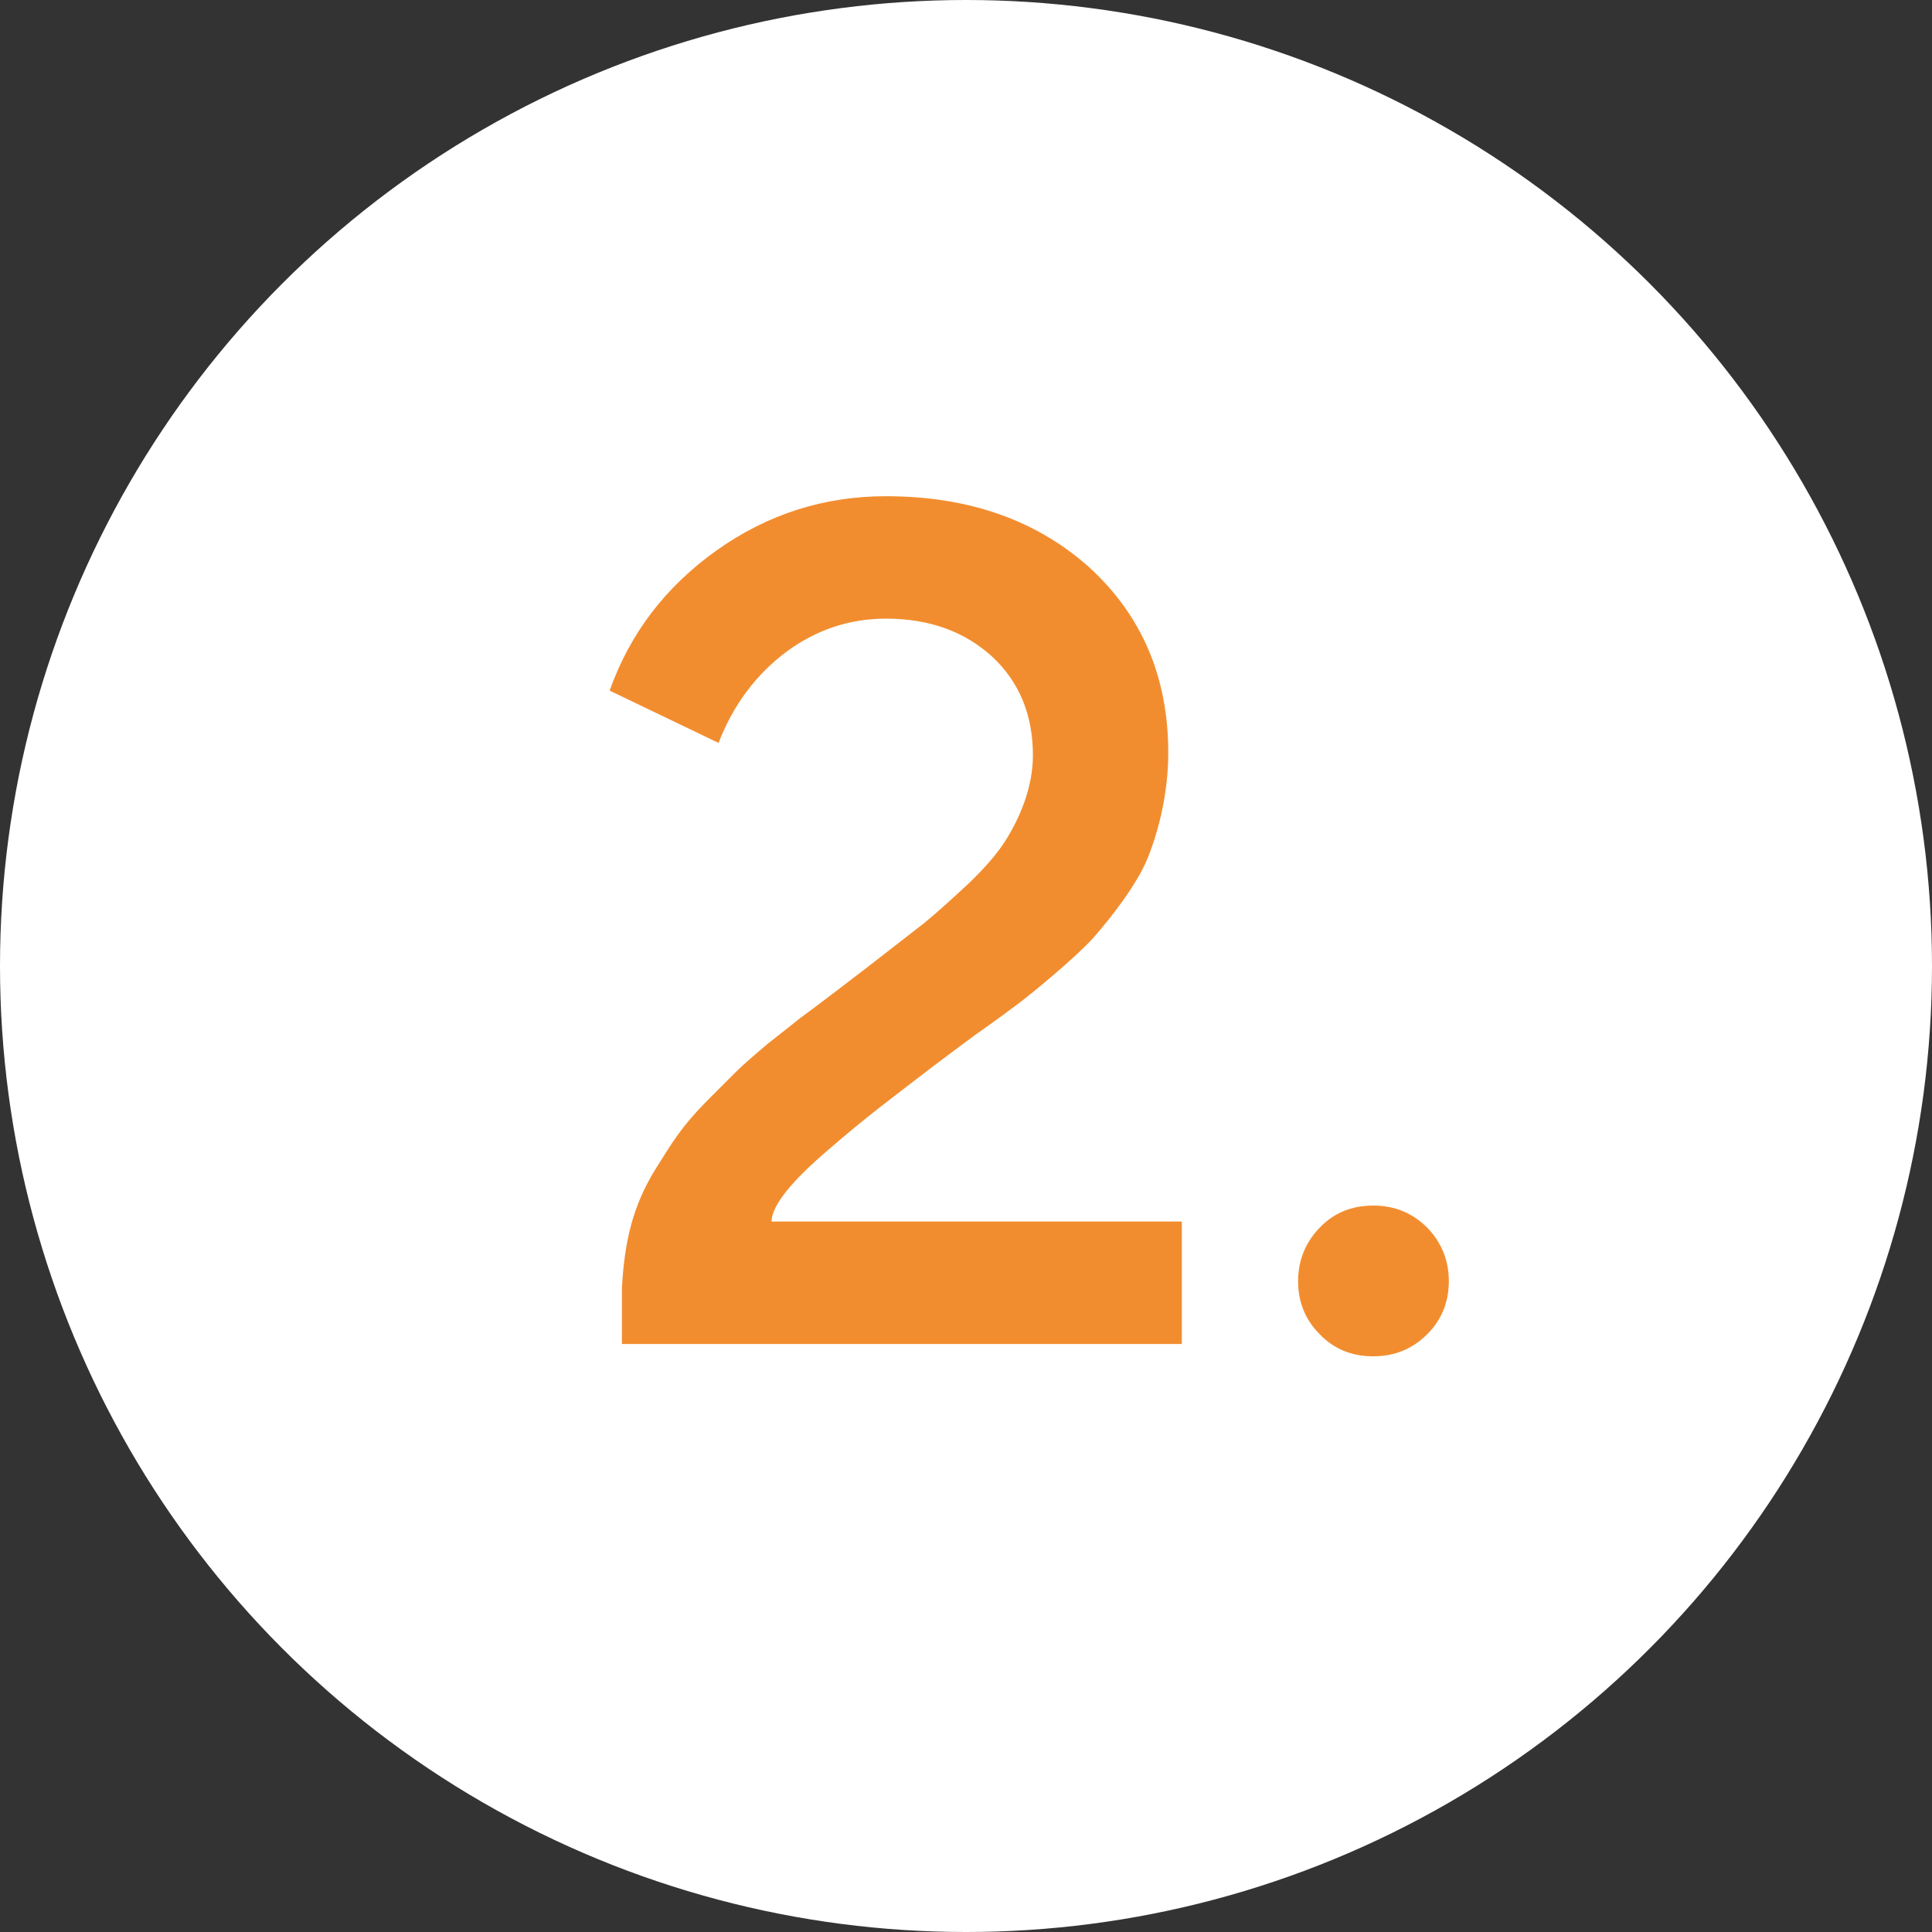
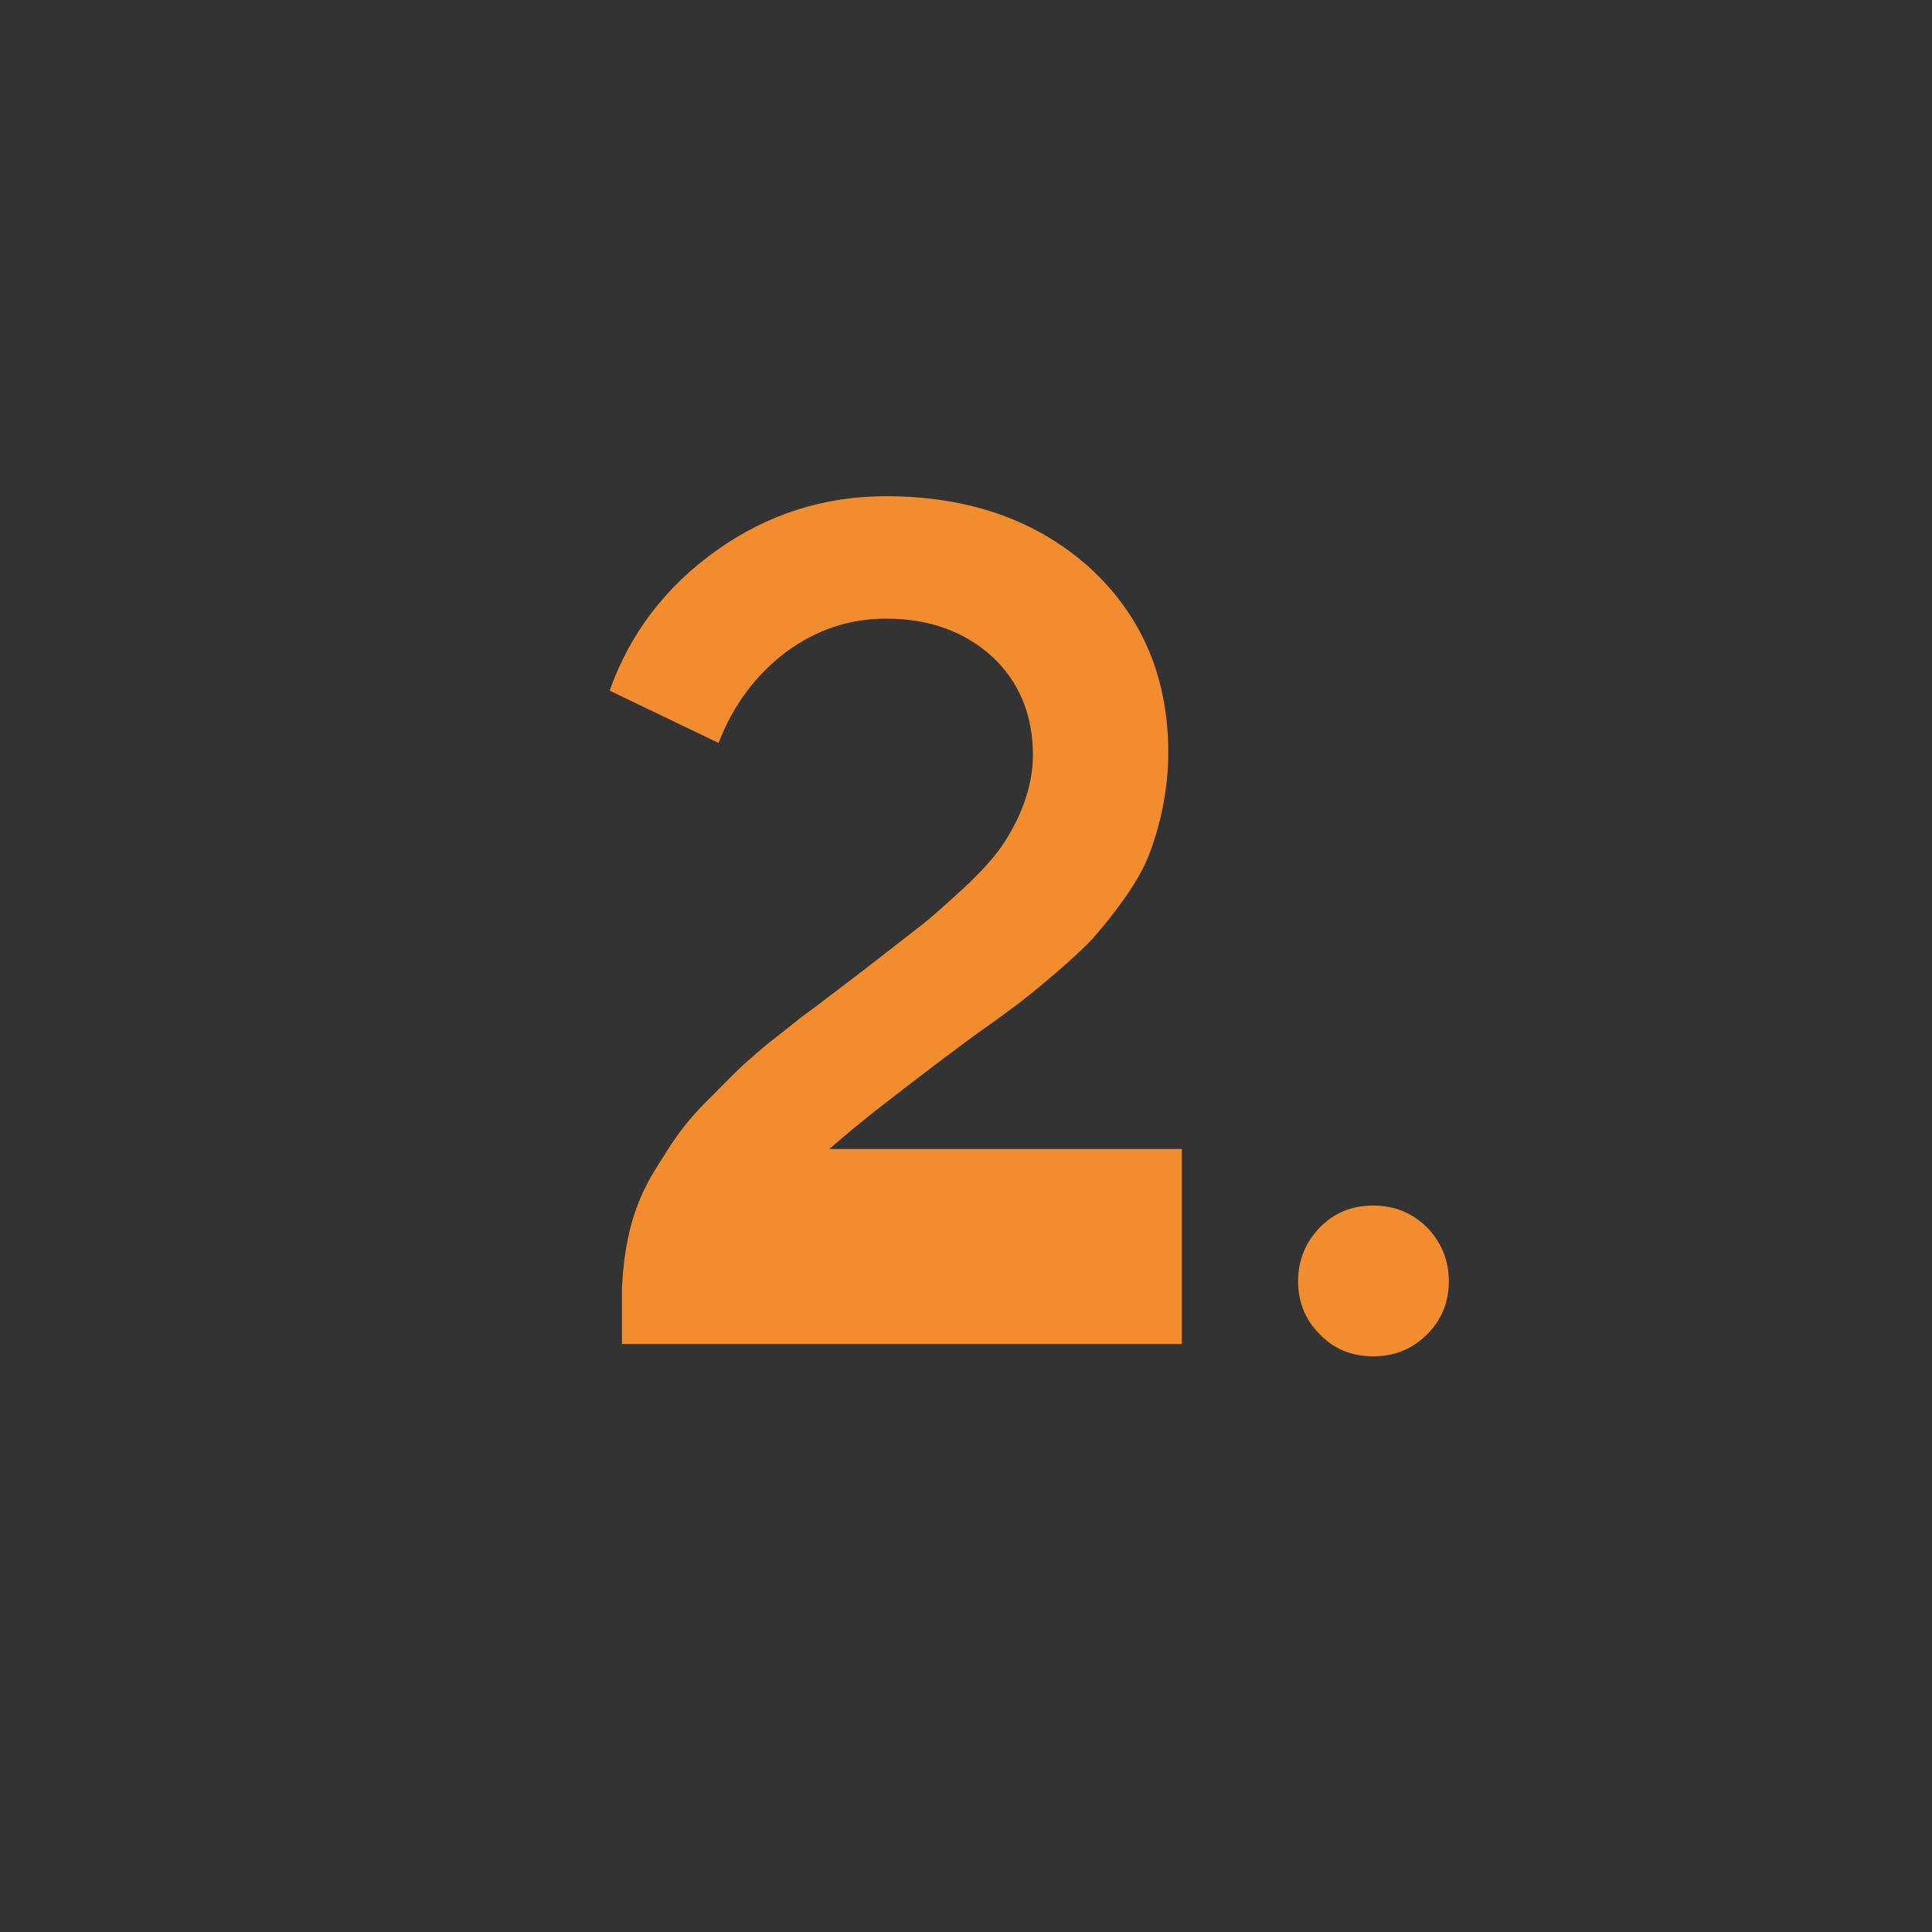
<svg xmlns="http://www.w3.org/2000/svg" width="69" height="69" viewBox="0 0 69 69" fill="none">
  <rect x="0" y="0" width="69" height="69" fill="#333333" stroke="none" />
-   <circle cx="34.5" cy="34.5" r="34.5" fill="white" />
-   <path d="M25.662 26.533L21.773 24.665C22.498 22.622 23.773 20.952 25.596 19.655C27.42 18.359 29.441 17.722 31.639 17.722C34.605 17.722 37.022 18.579 38.912 20.27C40.779 21.984 41.724 24.182 41.724 26.884C41.724 28.291 41.395 29.631 40.999 30.62C40.603 31.608 39.659 32.795 39.044 33.498C38.472 34.135 37 35.366 36.363 35.849C36.011 36.113 35.506 36.486 34.847 36.948C34.188 37.431 33.704 37.805 33.374 38.046C32.54 38.684 31.88 39.189 31.375 39.584C30.87 39.98 30.276 40.463 29.617 41.035C28.277 42.177 27.574 43.034 27.552 43.627H42.208V48H22.212V46.001C22.3 44.374 22.586 43.078 23.421 41.738C24.014 40.793 24.322 40.266 25.201 39.365L26.255 38.31C26.497 38.068 26.893 37.717 27.42 37.277C27.947 36.86 28.343 36.552 28.584 36.355C28.826 36.179 29.244 35.871 29.815 35.432C30.364 35.014 30.738 34.728 30.936 34.575C31.814 33.894 32.496 33.366 33.001 32.971C33.484 32.575 34.012 32.092 34.605 31.543C35.176 30.993 35.594 30.51 35.879 30.07C36.429 29.213 36.89 28.115 36.89 26.972C36.89 25.544 36.407 24.357 35.44 23.456C34.451 22.556 33.199 22.094 31.639 22.094C30.342 22.094 29.156 22.49 28.079 23.281C27.002 24.094 26.189 25.17 25.662 26.533ZM47.129 47.648C46.624 47.143 46.36 46.506 46.36 45.759C46.36 45.012 46.624 44.374 47.129 43.847C47.635 43.32 48.272 43.056 49.041 43.056C49.81 43.056 50.447 43.32 50.975 43.847C51.48 44.374 51.744 45.012 51.744 45.759C51.744 46.506 51.48 47.143 50.975 47.648C50.447 48.176 49.81 48.44 49.041 48.44C48.272 48.44 47.635 48.176 47.129 47.648Z" fill="#F28D2F" />
+   <path d="M25.662 26.533L21.773 24.665C22.498 22.622 23.773 20.952 25.596 19.655C27.42 18.359 29.441 17.722 31.639 17.722C34.605 17.722 37.022 18.579 38.912 20.27C40.779 21.984 41.724 24.182 41.724 26.884C41.724 28.291 41.395 29.631 40.999 30.62C40.603 31.608 39.659 32.795 39.044 33.498C38.472 34.135 37 35.366 36.363 35.849C36.011 36.113 35.506 36.486 34.847 36.948C34.188 37.431 33.704 37.805 33.374 38.046C32.54 38.684 31.88 39.189 31.375 39.584C30.87 39.98 30.276 40.463 29.617 41.035H42.208V48H22.212V46.001C22.3 44.374 22.586 43.078 23.421 41.738C24.014 40.793 24.322 40.266 25.201 39.365L26.255 38.31C26.497 38.068 26.893 37.717 27.42 37.277C27.947 36.86 28.343 36.552 28.584 36.355C28.826 36.179 29.244 35.871 29.815 35.432C30.364 35.014 30.738 34.728 30.936 34.575C31.814 33.894 32.496 33.366 33.001 32.971C33.484 32.575 34.012 32.092 34.605 31.543C35.176 30.993 35.594 30.51 35.879 30.07C36.429 29.213 36.89 28.115 36.89 26.972C36.89 25.544 36.407 24.357 35.44 23.456C34.451 22.556 33.199 22.094 31.639 22.094C30.342 22.094 29.156 22.49 28.079 23.281C27.002 24.094 26.189 25.17 25.662 26.533ZM47.129 47.648C46.624 47.143 46.36 46.506 46.36 45.759C46.36 45.012 46.624 44.374 47.129 43.847C47.635 43.32 48.272 43.056 49.041 43.056C49.81 43.056 50.447 43.32 50.975 43.847C51.48 44.374 51.744 45.012 51.744 45.759C51.744 46.506 51.48 47.143 50.975 47.648C50.447 48.176 49.81 48.44 49.041 48.44C48.272 48.44 47.635 48.176 47.129 47.648Z" fill="#F28D2F" />
</svg>